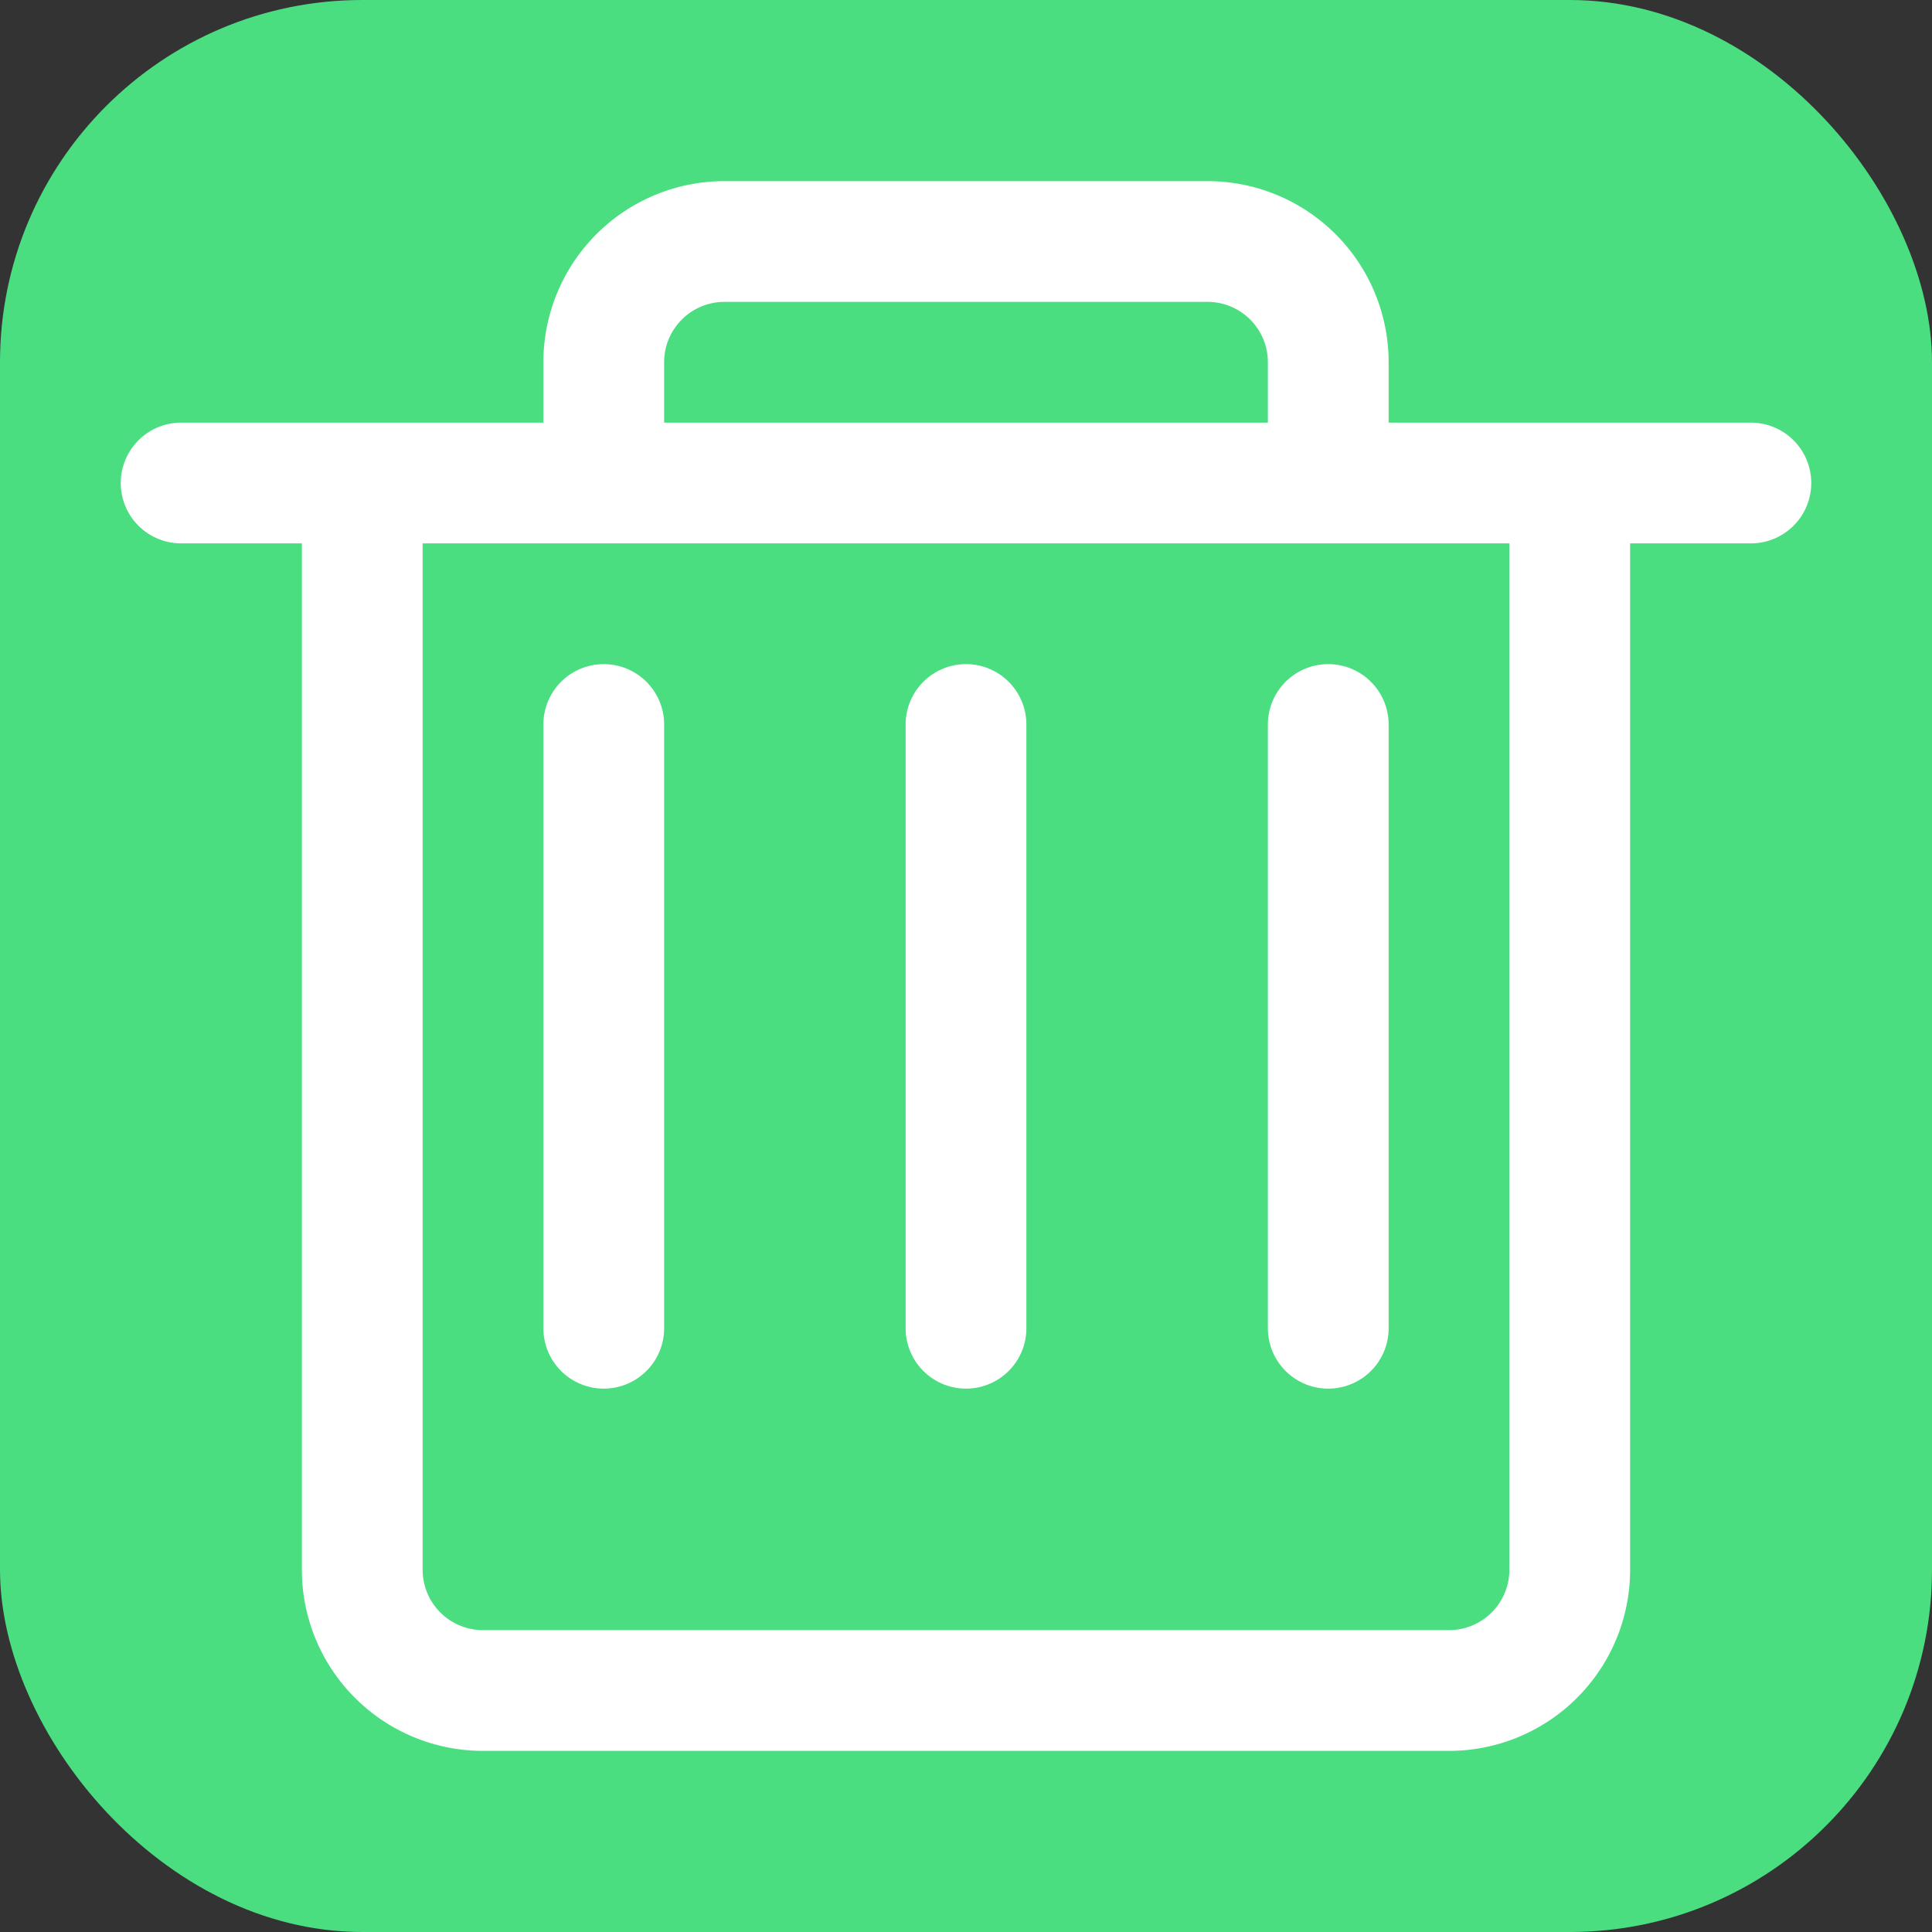
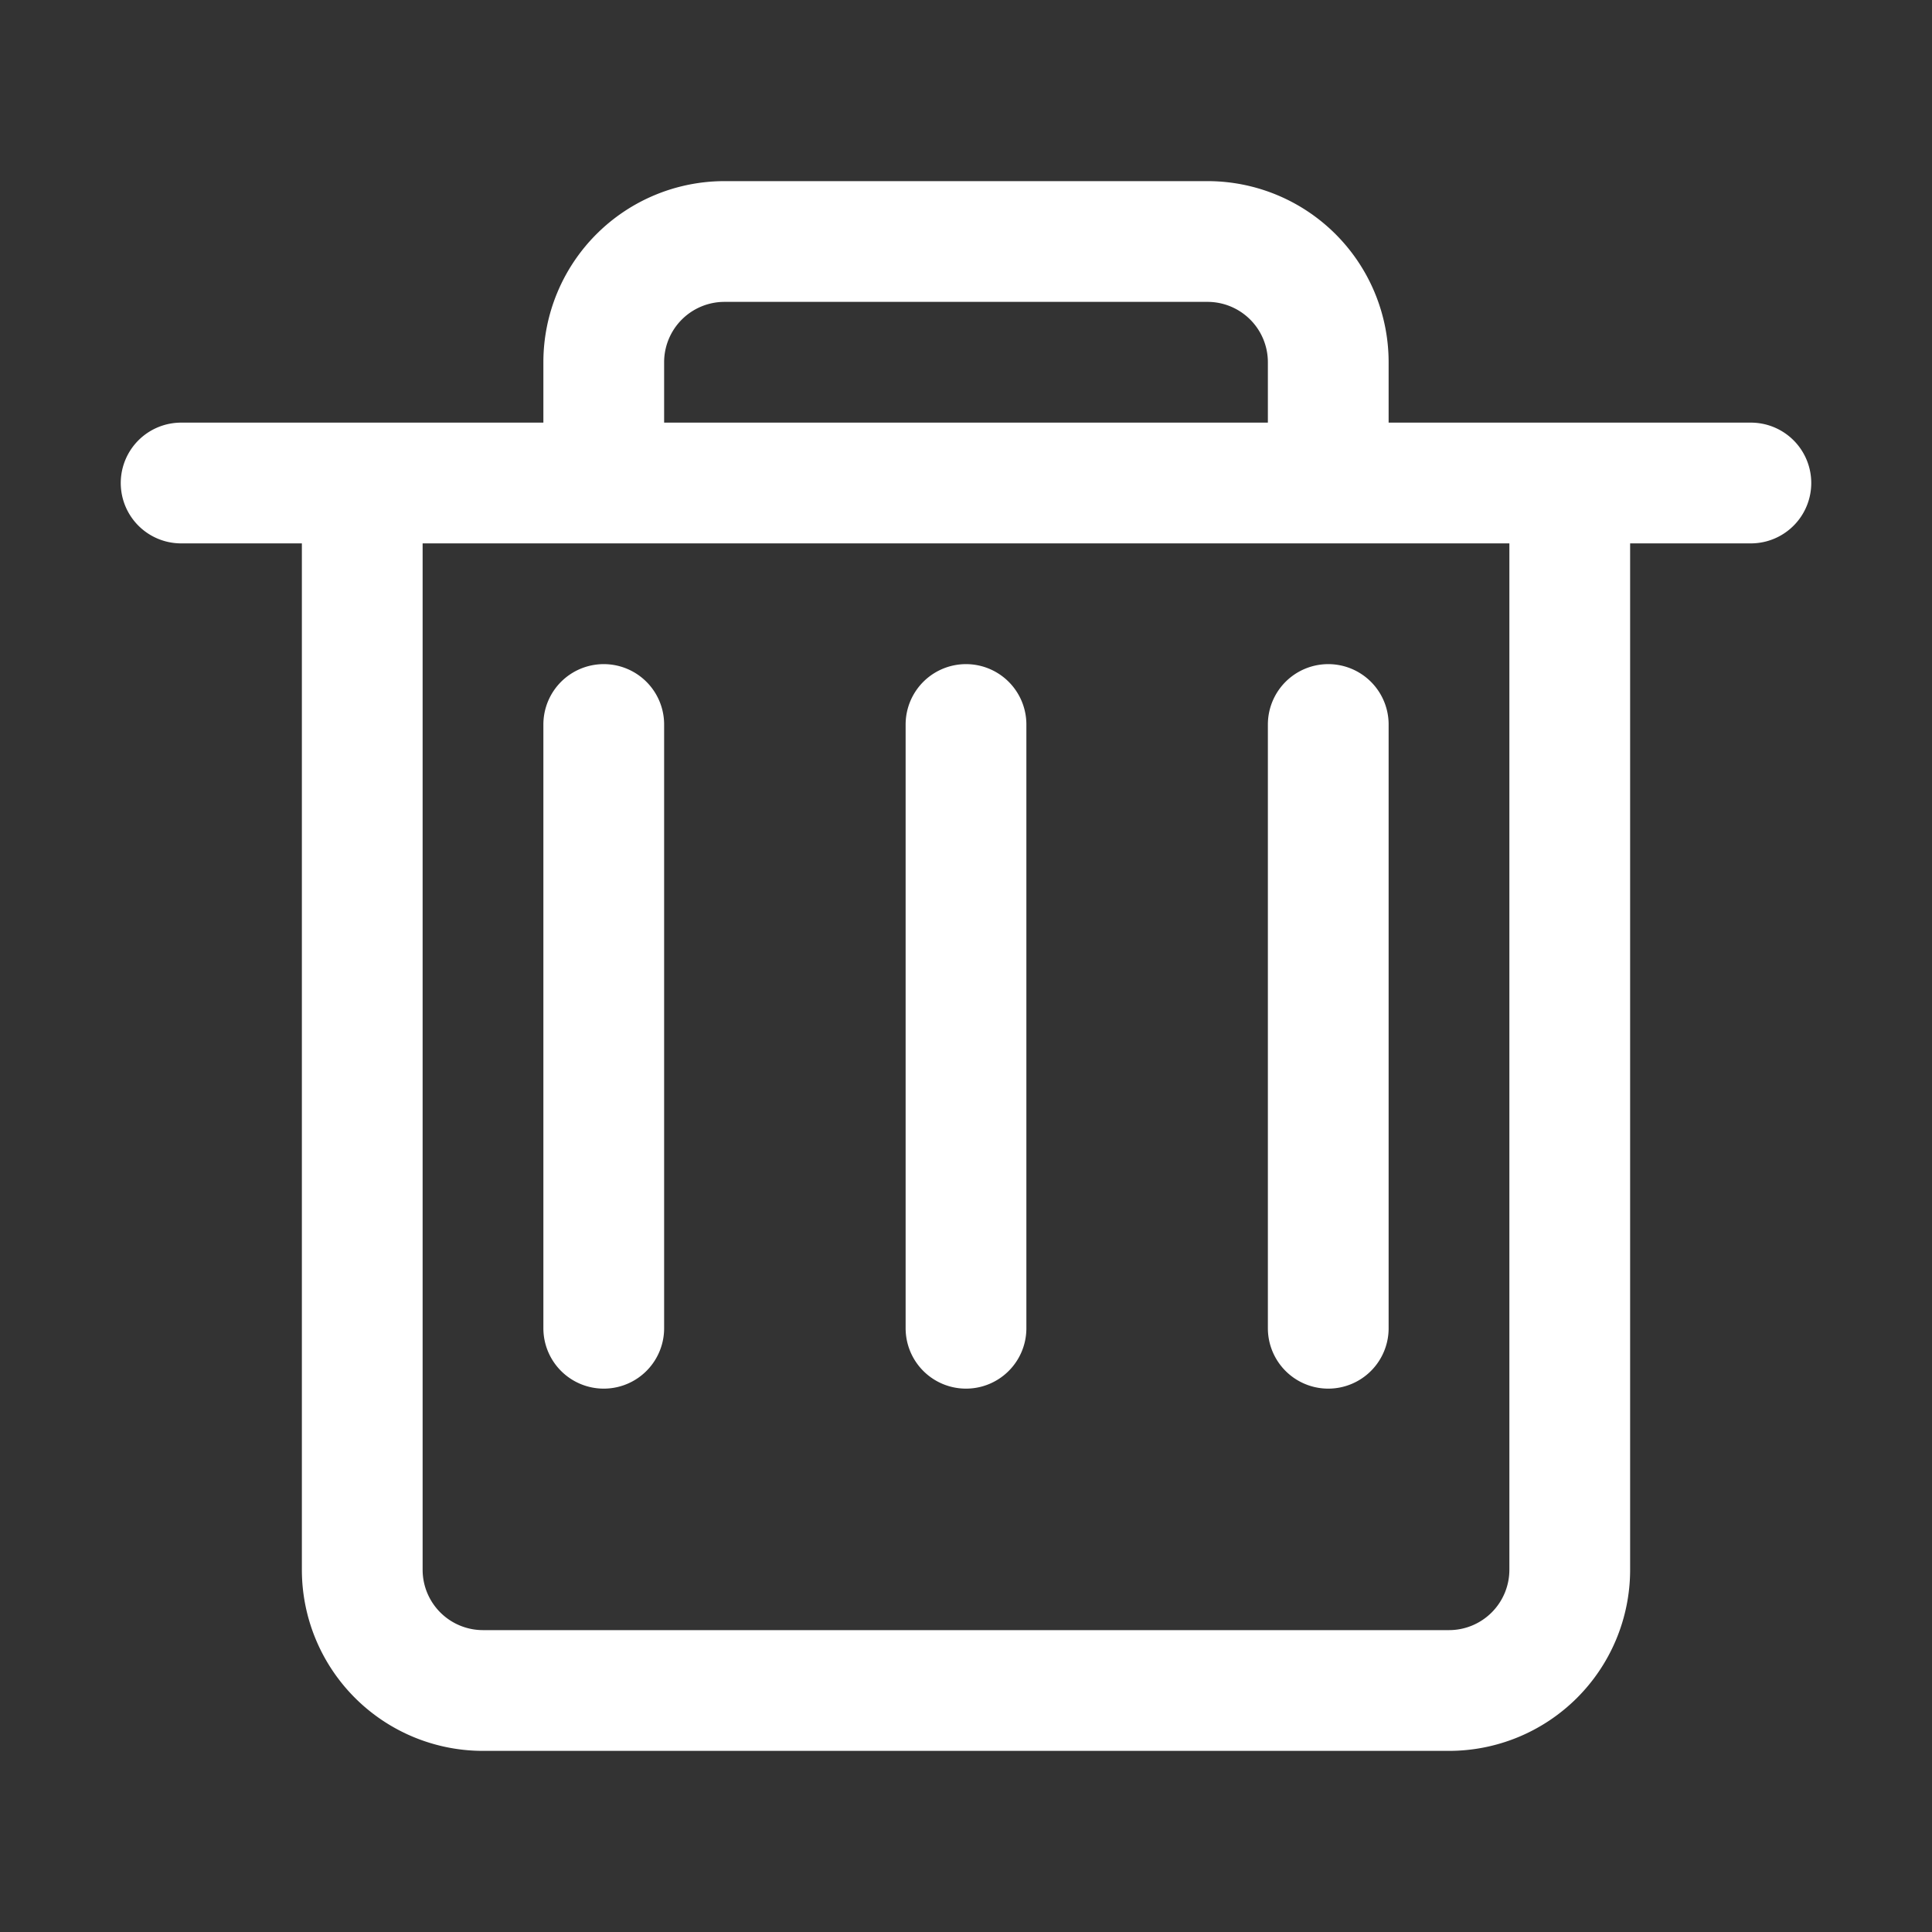
<svg xmlns="http://www.w3.org/2000/svg" viewBox="0 0 32 32" fill="none">
  <rect x="0" y="0" width="32" height="32" fill="#333333" stroke="none" />
-   <rect width="32" height="32" rx="6" fill="#4ade80" />
  <g fill="none" stroke="white" stroke-width="2" stroke-linecap="round" stroke-linejoin="round">
    <path d="M3 8h26M10 8V6a2 2 0 0 1 2-2h8a2 2 0 0 1 2 2v2M10 12v10M16 12v10M22 12v10M6 8h20v18a2 2 0 0 1-2 2H8a2 2 0 0 1-2-2V8Z" />
  </g>
</svg>